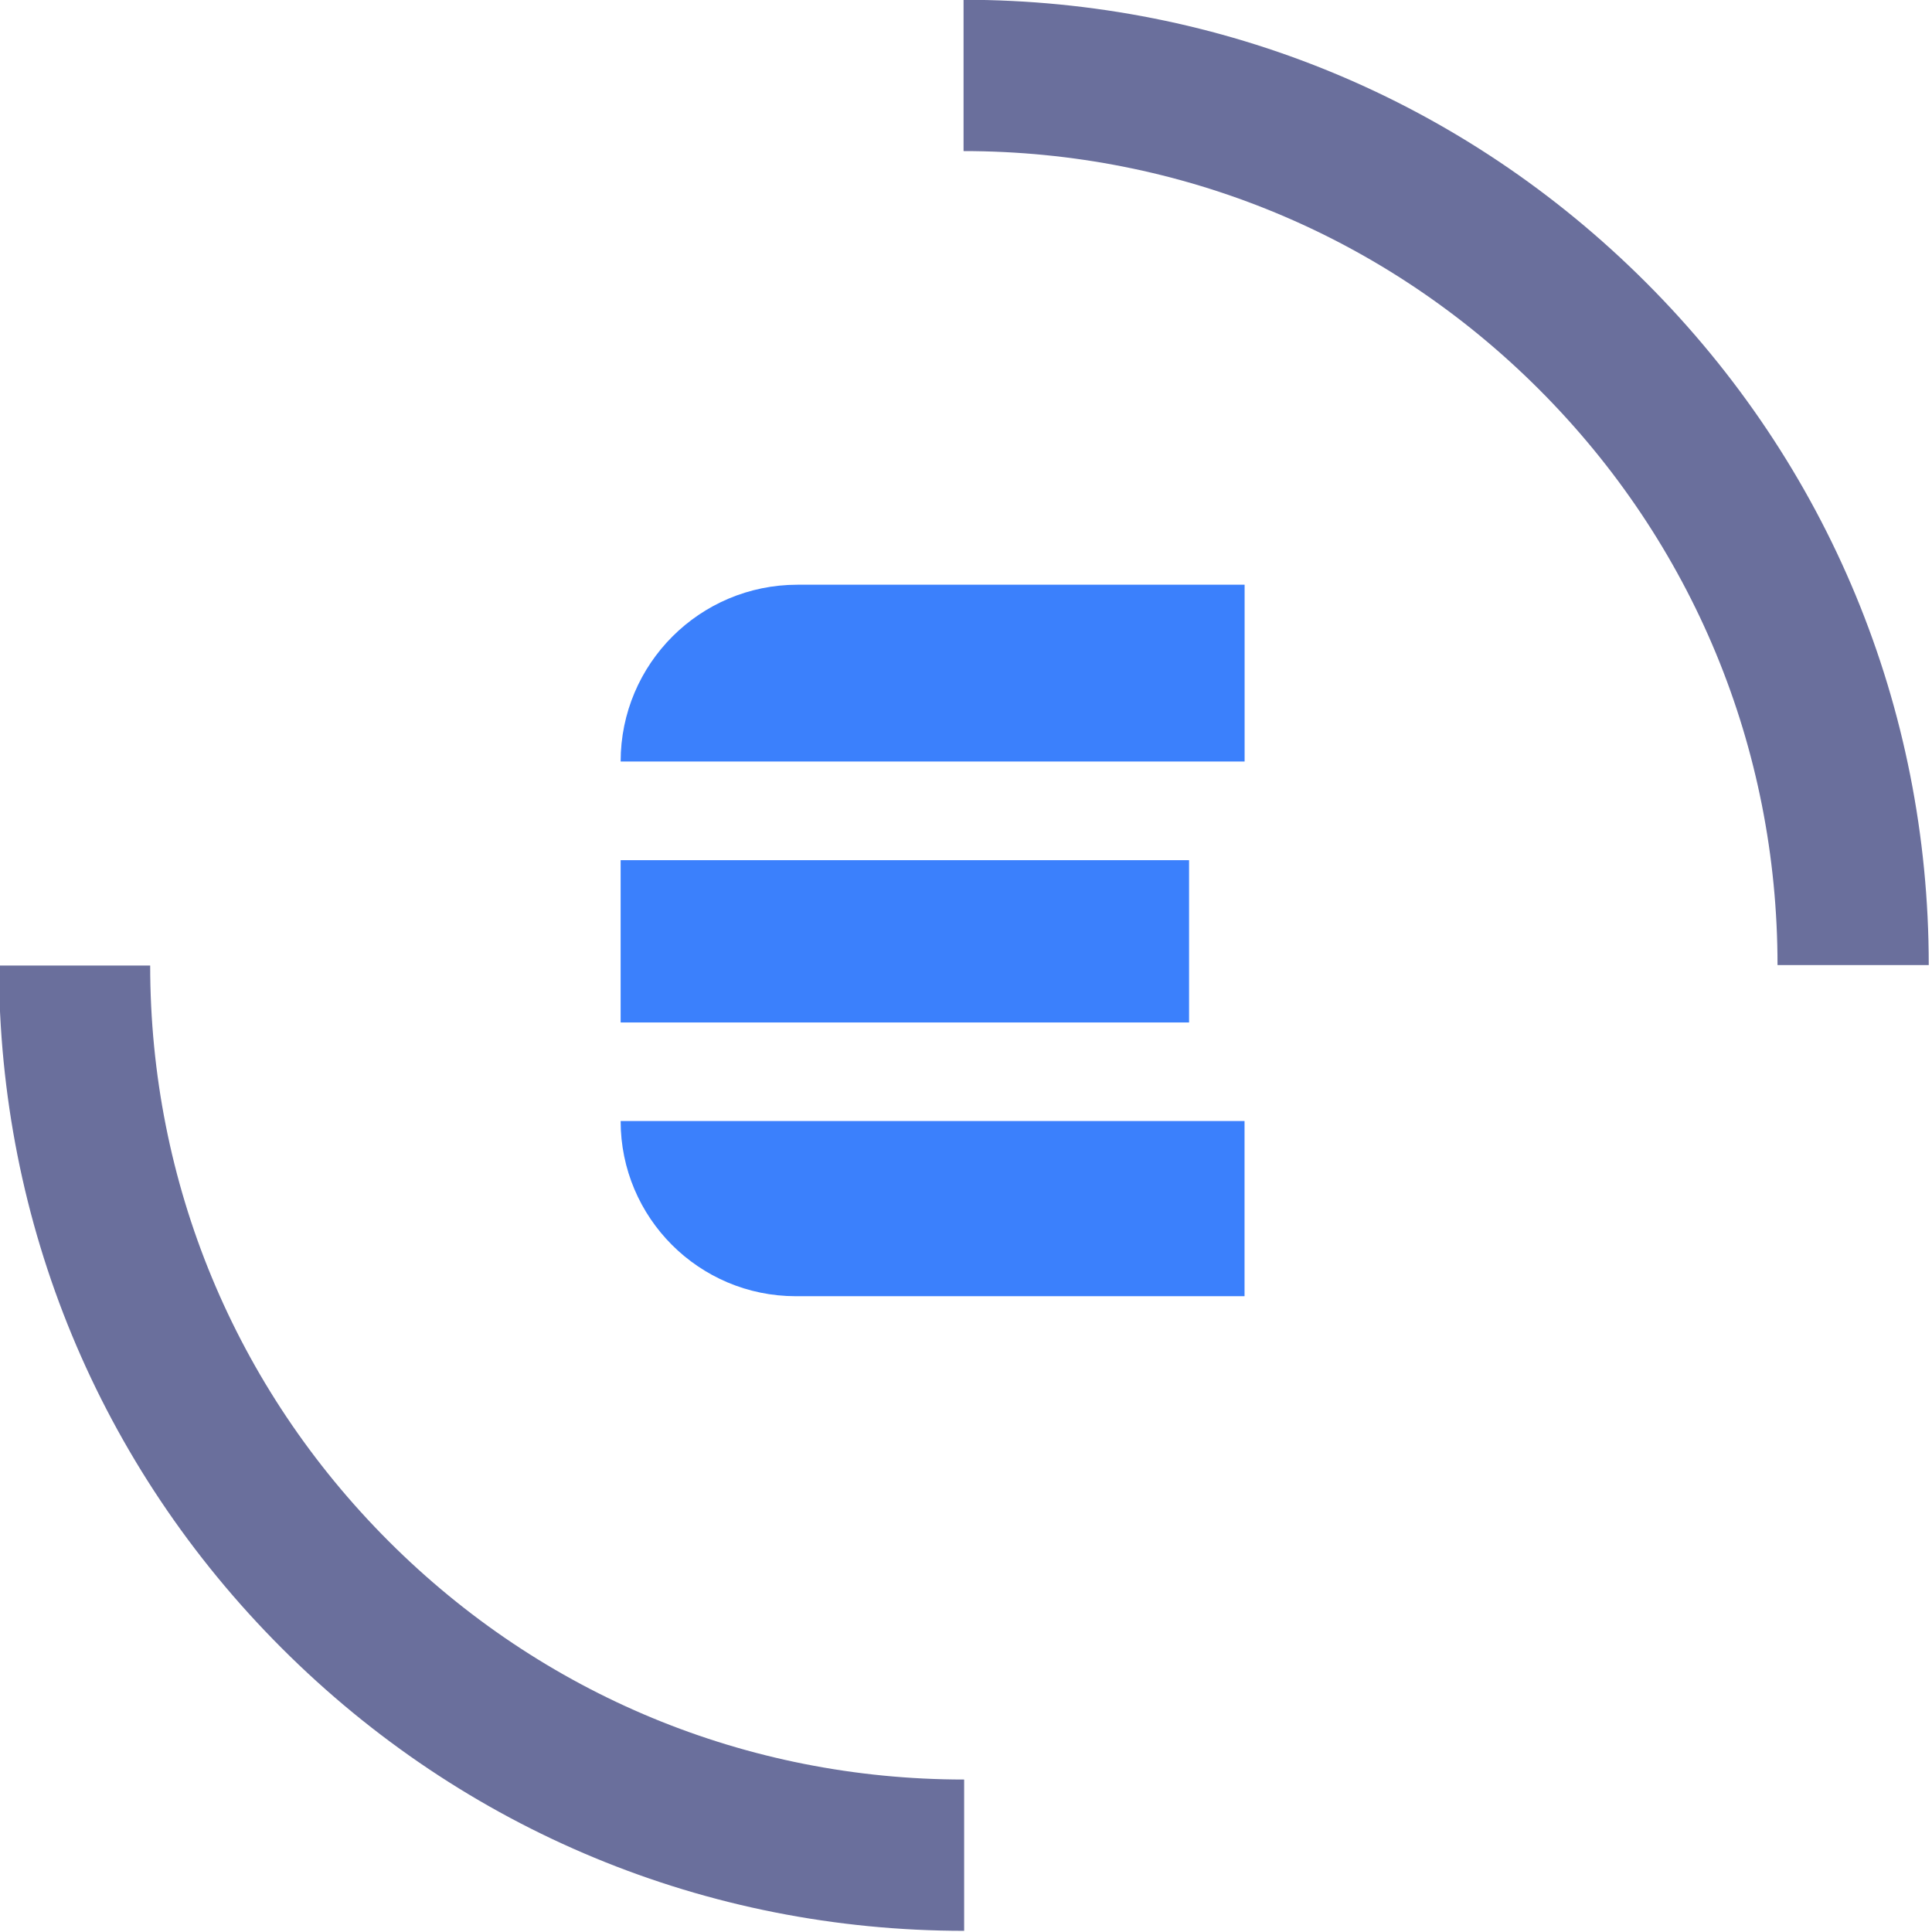
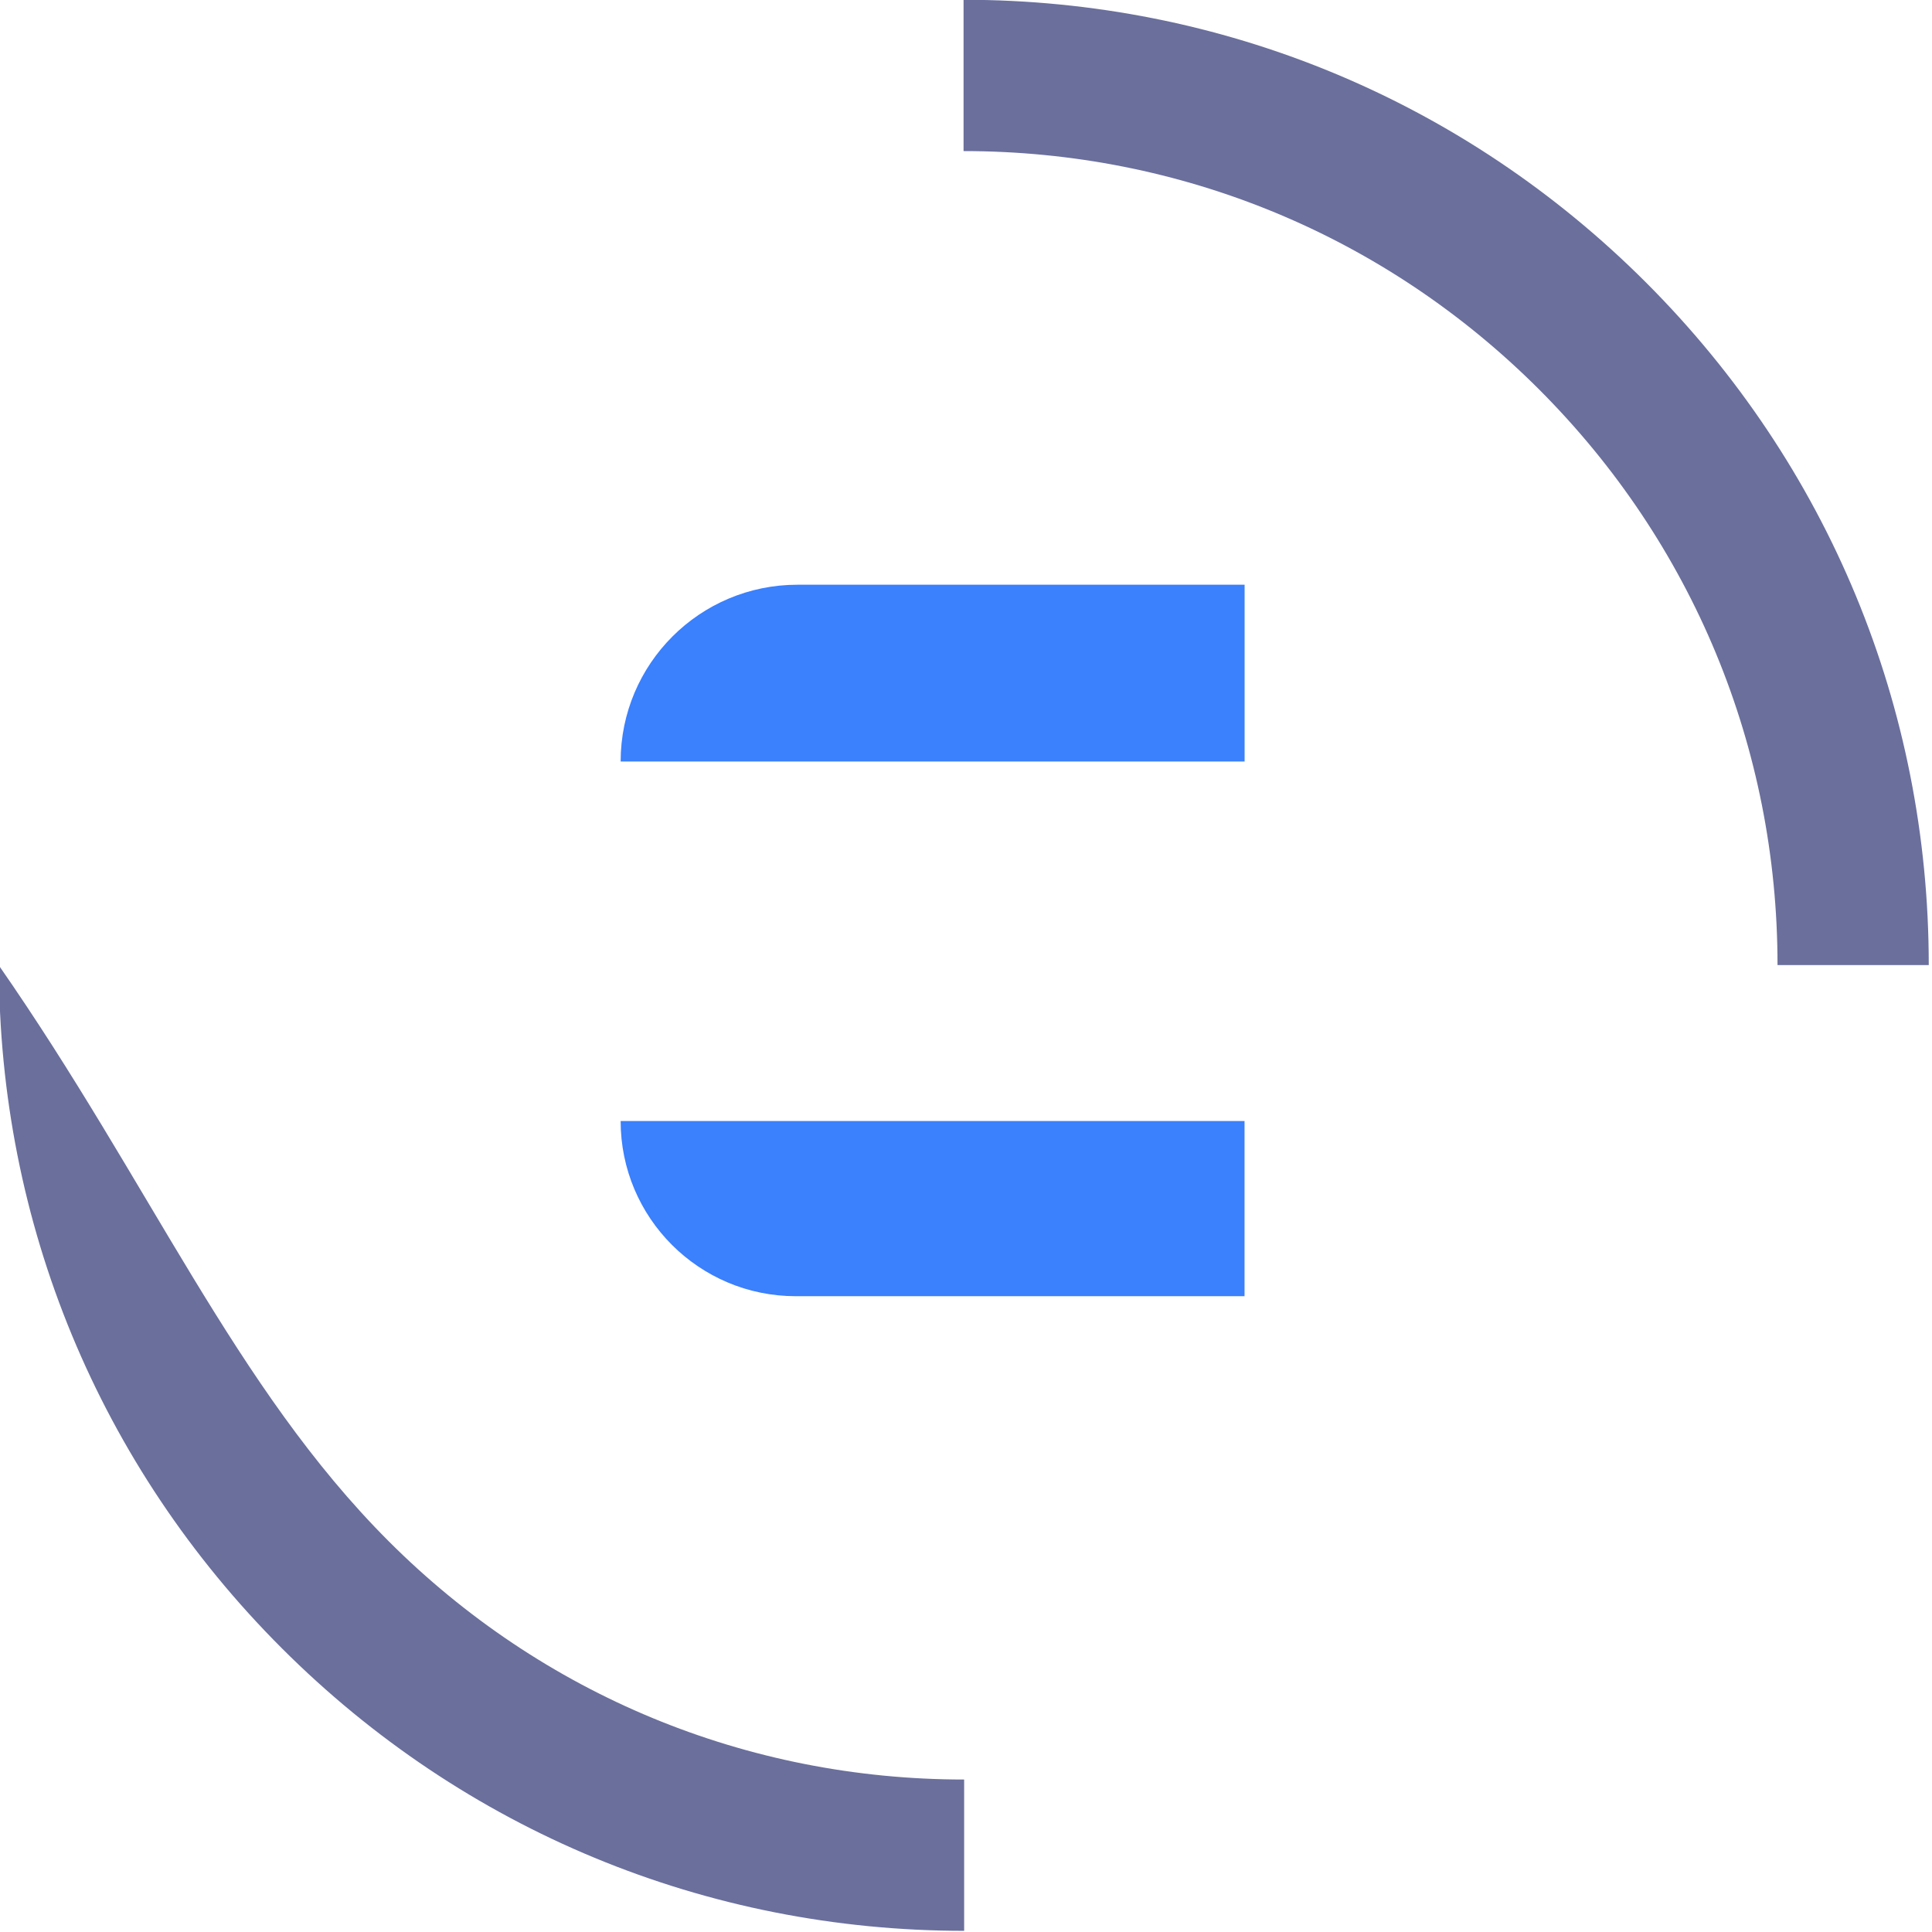
<svg xmlns="http://www.w3.org/2000/svg" xmlns:ns1="http://www.serif.com/" width="100%" height="100%" viewBox="0 0 310 310" version="1.1" xml:space="preserve" style="fill-rule:evenodd;clip-rule:evenodd;stroke-linejoin:round;stroke-miterlimit:2;">
  <rect id="ArtBoard1" x="0" y="0" width="310" height="310" style="fill:none;" />
  <clipPath id="_clip1">
    <rect id="ArtBoard11" ns1:id="ArtBoard1" x="0" y="0" width="310" height="310" />
  </clipPath>
  <g clip-path="url(#_clip1)">
    <g transform="matrix(1.103,0,0,1.103,-494.431,-114.196)">
      <path d="M588.42,103.5C625.93,103.5 661.19,118.11 687.71,144.63C714.23,171.15 728.84,206.41 728.84,243.92L706.84,243.92C706.84,212.29 694.52,182.56 672.16,160.19C649.79,137.82 620.06,125.51 588.43,125.51L588.43,103.51L588.42,103.5Z" style="fill:rgb(106,111,156);fill-rule:nonzero;" />
    </g>
    <g transform="matrix(1.103,0,0,1.103,-114.319,-298.338)">
-       <path d="M243.91,551.36C206.4,551.36 171.14,536.75 144.62,510.23C118.1,483.71 103.49,448.45 103.49,410.94L125.49,410.94C125.49,442.57 137.81,472.3 160.17,494.67C182.53,517.04 212.27,529.35 243.9,529.35L243.9,551.35L243.91,551.36Z" style="fill:rgb(106,111,156);fill-rule:nonzero;" />
+       <path d="M243.91,551.36C206.4,551.36 171.14,536.75 144.62,510.23C118.1,483.71 103.49,448.45 103.49,410.94C125.49,442.57 137.81,472.3 160.17,494.67C182.53,517.04 212.27,529.35 243.9,529.35L243.9,551.35L243.91,551.36Z" style="fill:rgb(106,111,156);fill-rule:nonzero;" />
    </g>
    <g transform="matrix(1.103,0,0,1.103,-343.104,-388.409)">
      <g transform="matrix(1,0,0,1,202,245)">
-         <rect x="199.35" y="232.27" width="82.69" height="23.61" style="fill:rgb(59,128,252);fill-rule:nonzero;" />
-       </g>
+         </g>
      <g transform="matrix(1,0,0,1,202,245)">
        <path d="M290.12,192.2L225.07,192.2C210.87,192.2 199.35,203.71 199.35,217.92L290.12,217.92L290.12,192.2Z" style="fill:rgb(59,128,252);" />
      </g>
      <g transform="matrix(1,0,0,1,202,245)">
        <path d="M290.12,270.22L199.35,270.22C199.35,284.29 210.76,295.7 224.83,295.7L290.11,295.7L290.11,270.22L290.12,270.22Z" style="fill:rgb(59,128,252);" />
      </g>
    </g>
  </g>
</svg>